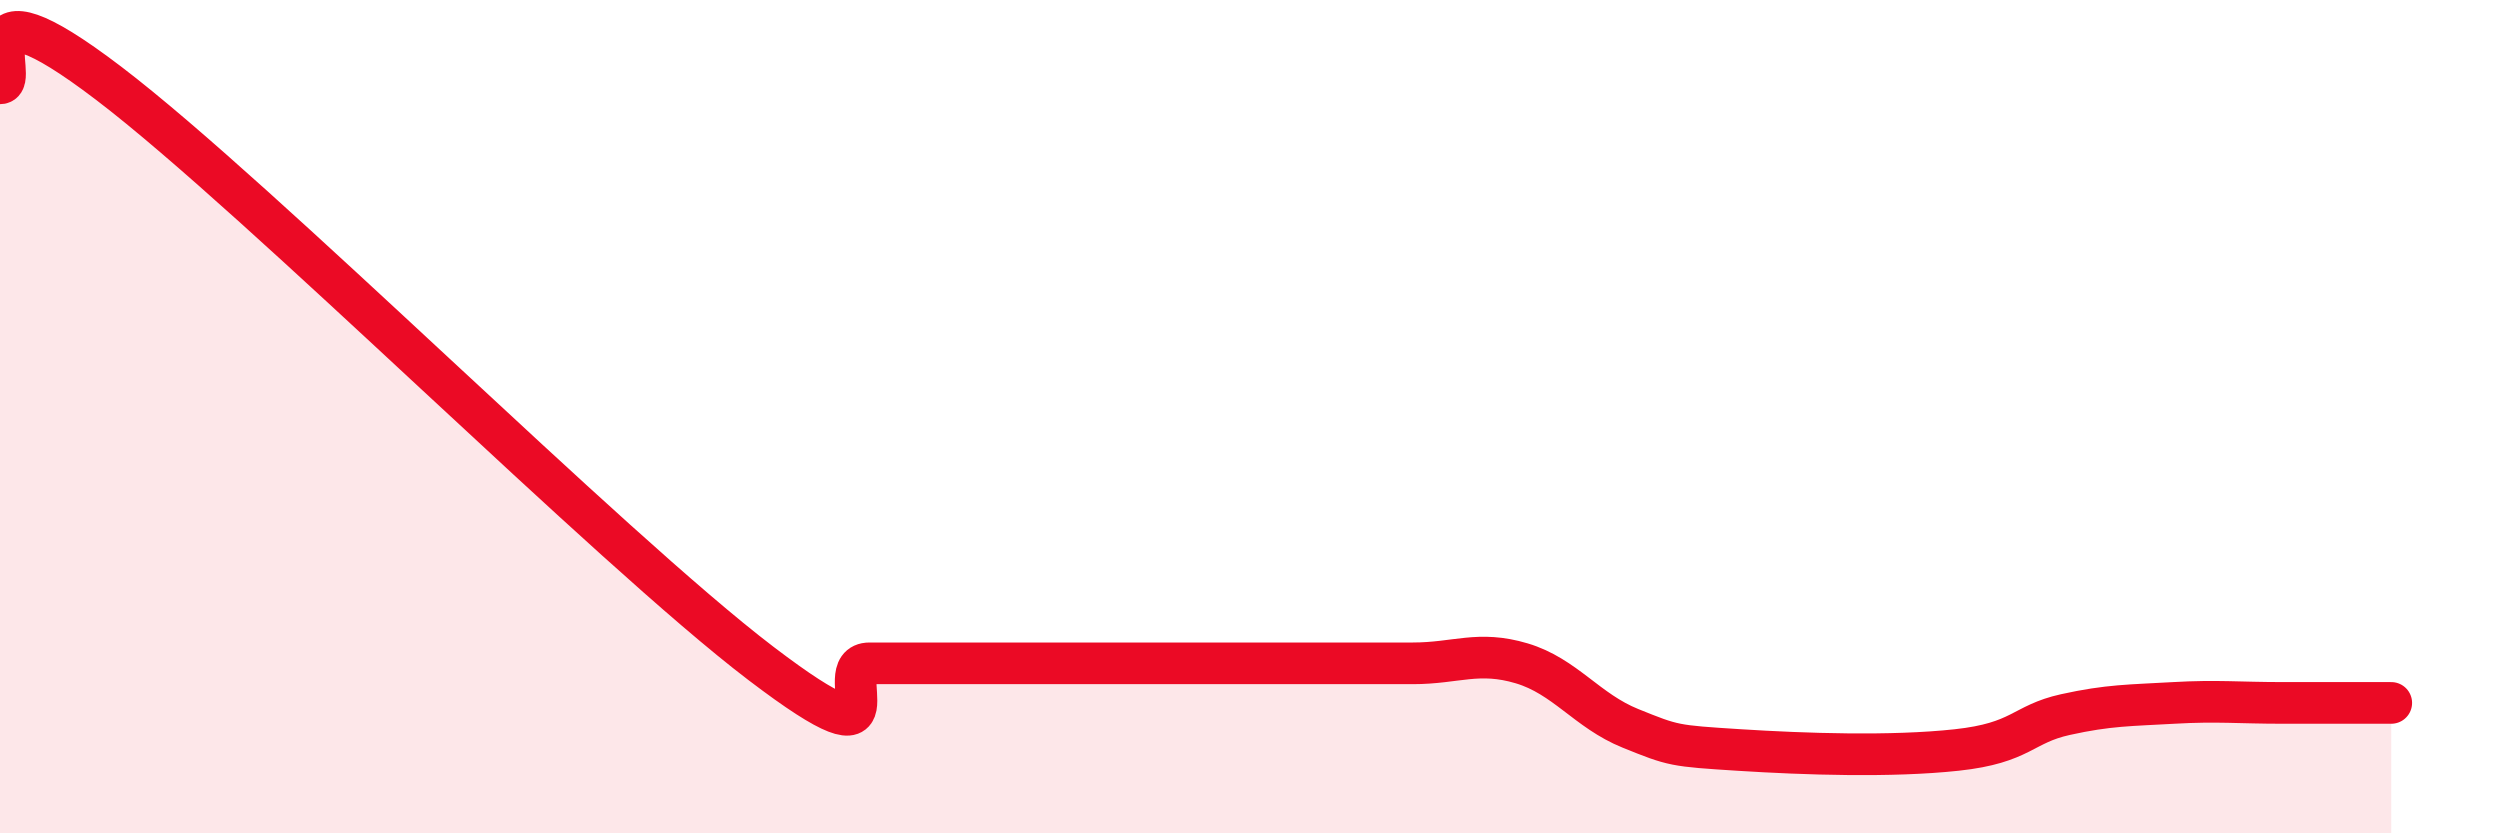
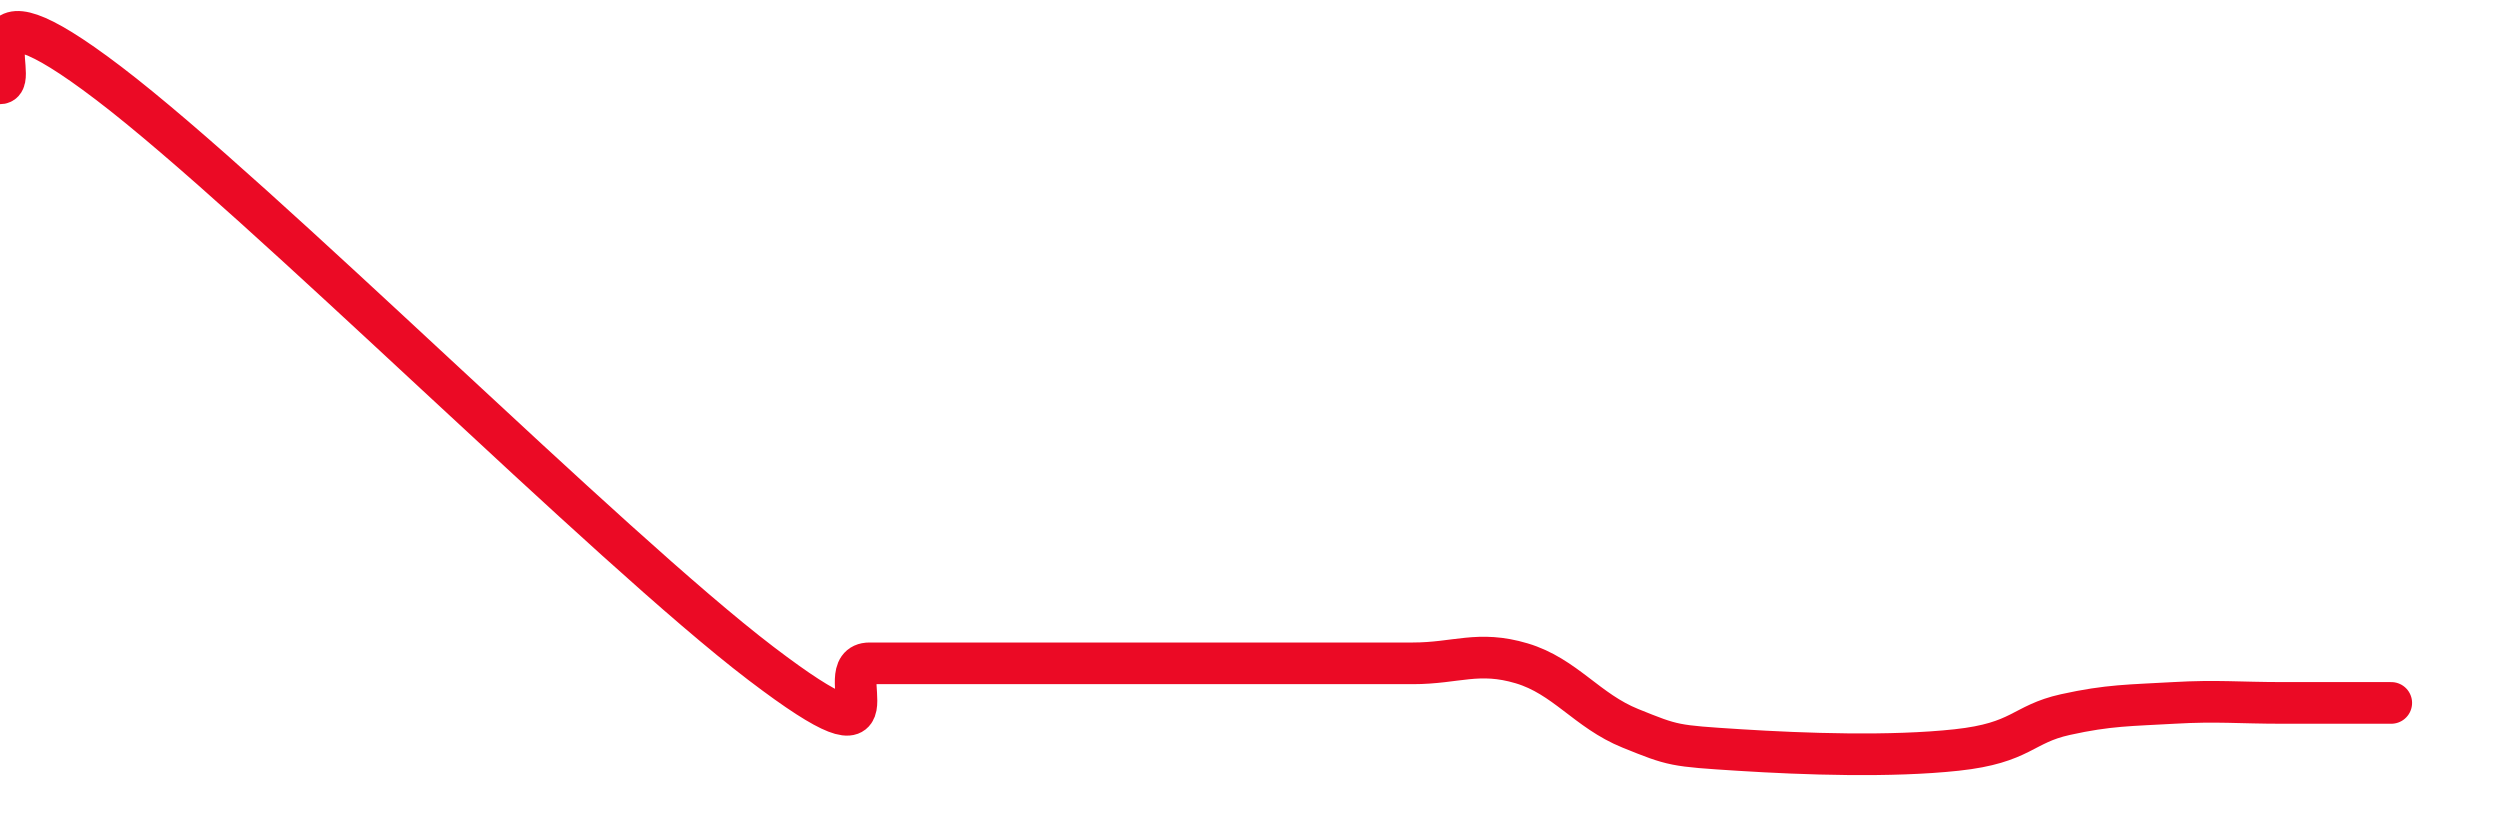
<svg xmlns="http://www.w3.org/2000/svg" width="60" height="20" viewBox="0 0 60 20">
-   <path d="M 0,2 C 0.52,2 -1.04,-0.78 2.61,2 C 6.26,4.78 14.61,13.14 18.26,15.92 C 21.91,18.7 19.83,15.92 20.87,15.92 C 21.91,15.92 22.44,15.92 23.48,15.92 C 24.52,15.92 25.05,15.92 26.09,15.92 C 27.13,15.92 27.66,15.92 28.7,15.92 C 29.74,15.92 30.26,15.92 31.3,15.92 C 32.34,15.92 32.87,15.92 33.91,15.92 C 34.95,15.92 35.48,15.61 36.52,15.92 C 37.56,16.23 38.09,17.06 39.13,17.48 C 40.17,17.9 40.17,17.9 41.74,18 C 43.31,18.1 45.39,18.17 46.96,18 C 48.53,17.83 48.53,17.38 49.57,17.15 C 50.61,16.92 51.13,16.93 52.17,16.87 C 53.21,16.81 53.74,16.87 54.78,16.87 C 55.82,16.87 56.87,16.87 57.39,16.87L57.39 20L0 20Z" fill="#EB0A25" opacity="0.1" stroke-linecap="round" stroke-linejoin="round" />
  <path d="M 0,2 C 0.52,2 -1.04,-0.78 2.61,2 C 6.26,4.78 14.61,13.14 18.26,15.92 C 21.91,18.7 19.83,15.92 20.87,15.92 C 21.91,15.92 22.44,15.92 23.48,15.92 C 24.52,15.92 25.05,15.92 26.09,15.92 C 27.13,15.92 27.66,15.92 28.7,15.92 C 29.74,15.92 30.26,15.92 31.3,15.92 C 32.34,15.92 32.87,15.92 33.91,15.92 C 34.95,15.92 35.48,15.61 36.52,15.92 C 37.56,16.23 38.09,17.06 39.13,17.48 C 40.17,17.9 40.17,17.9 41.74,18 C 43.31,18.1 45.39,18.17 46.96,18 C 48.53,17.83 48.53,17.38 49.57,17.15 C 50.61,16.92 51.13,16.93 52.17,16.87 C 53.21,16.81 53.74,16.87 54.78,16.87 C 55.82,16.87 56.87,16.87 57.39,16.87" stroke="#EB0A25" stroke-width="1" fill="none" stroke-linecap="round" stroke-linejoin="round" />
</svg>